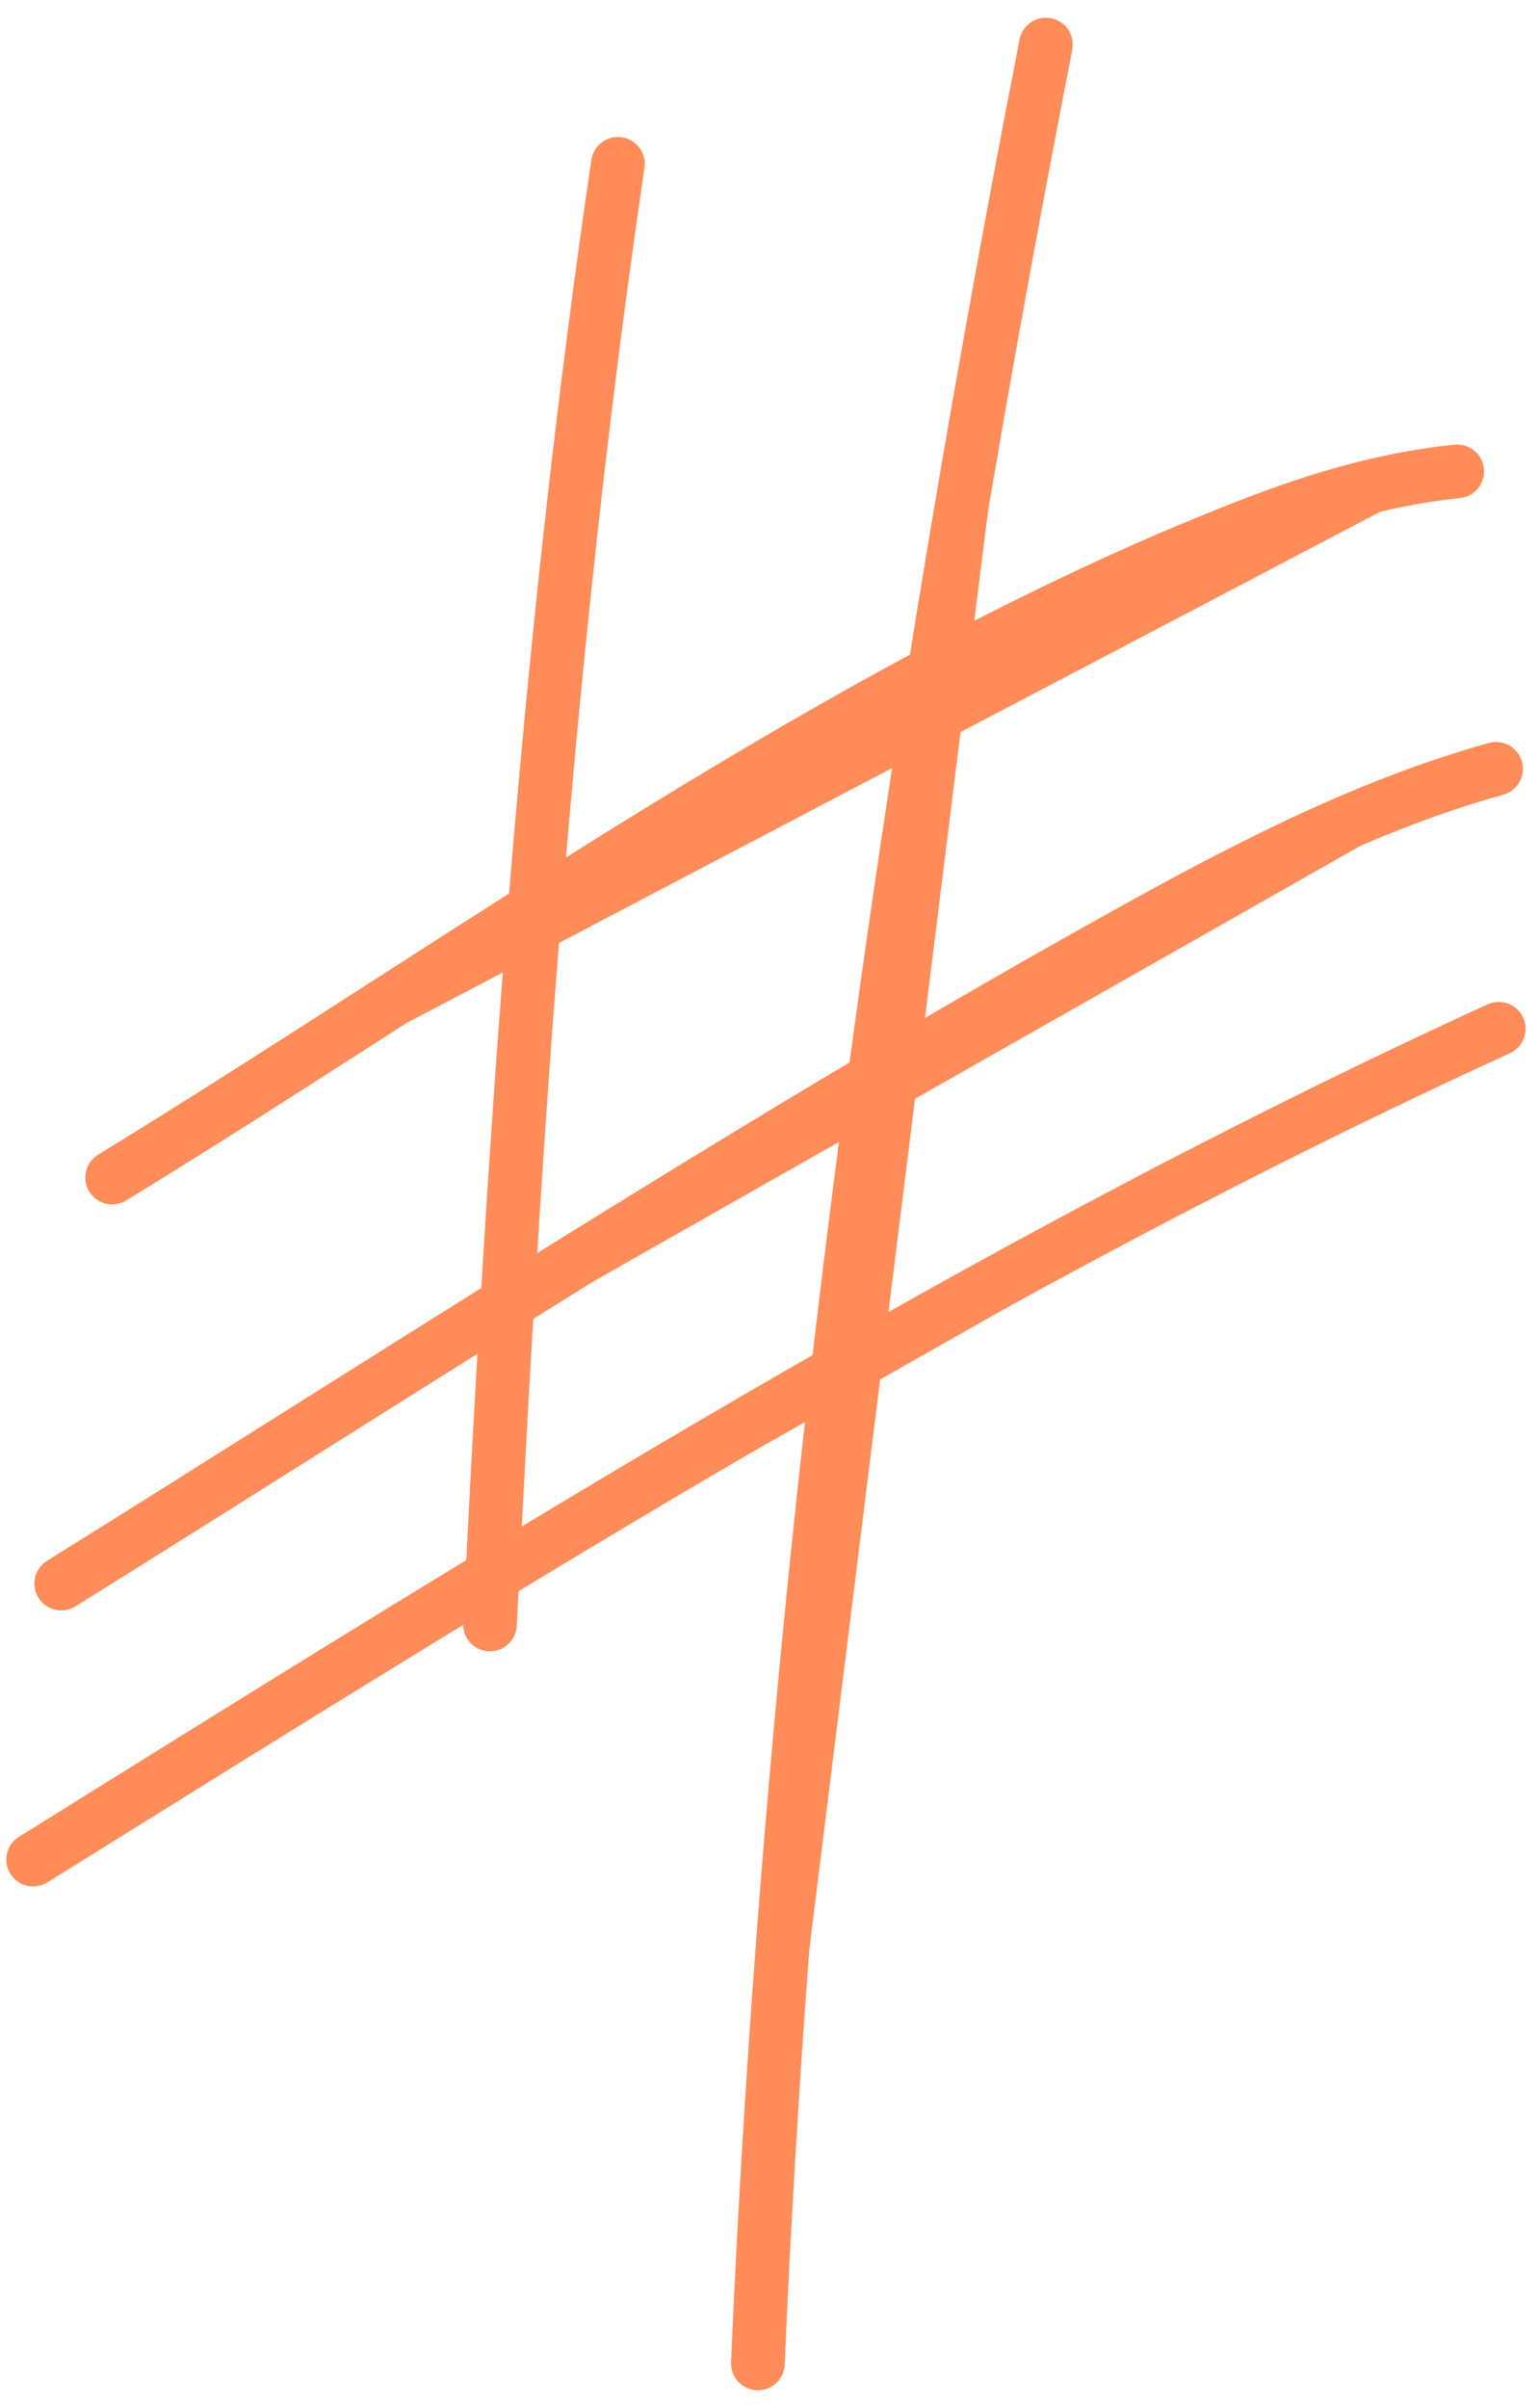
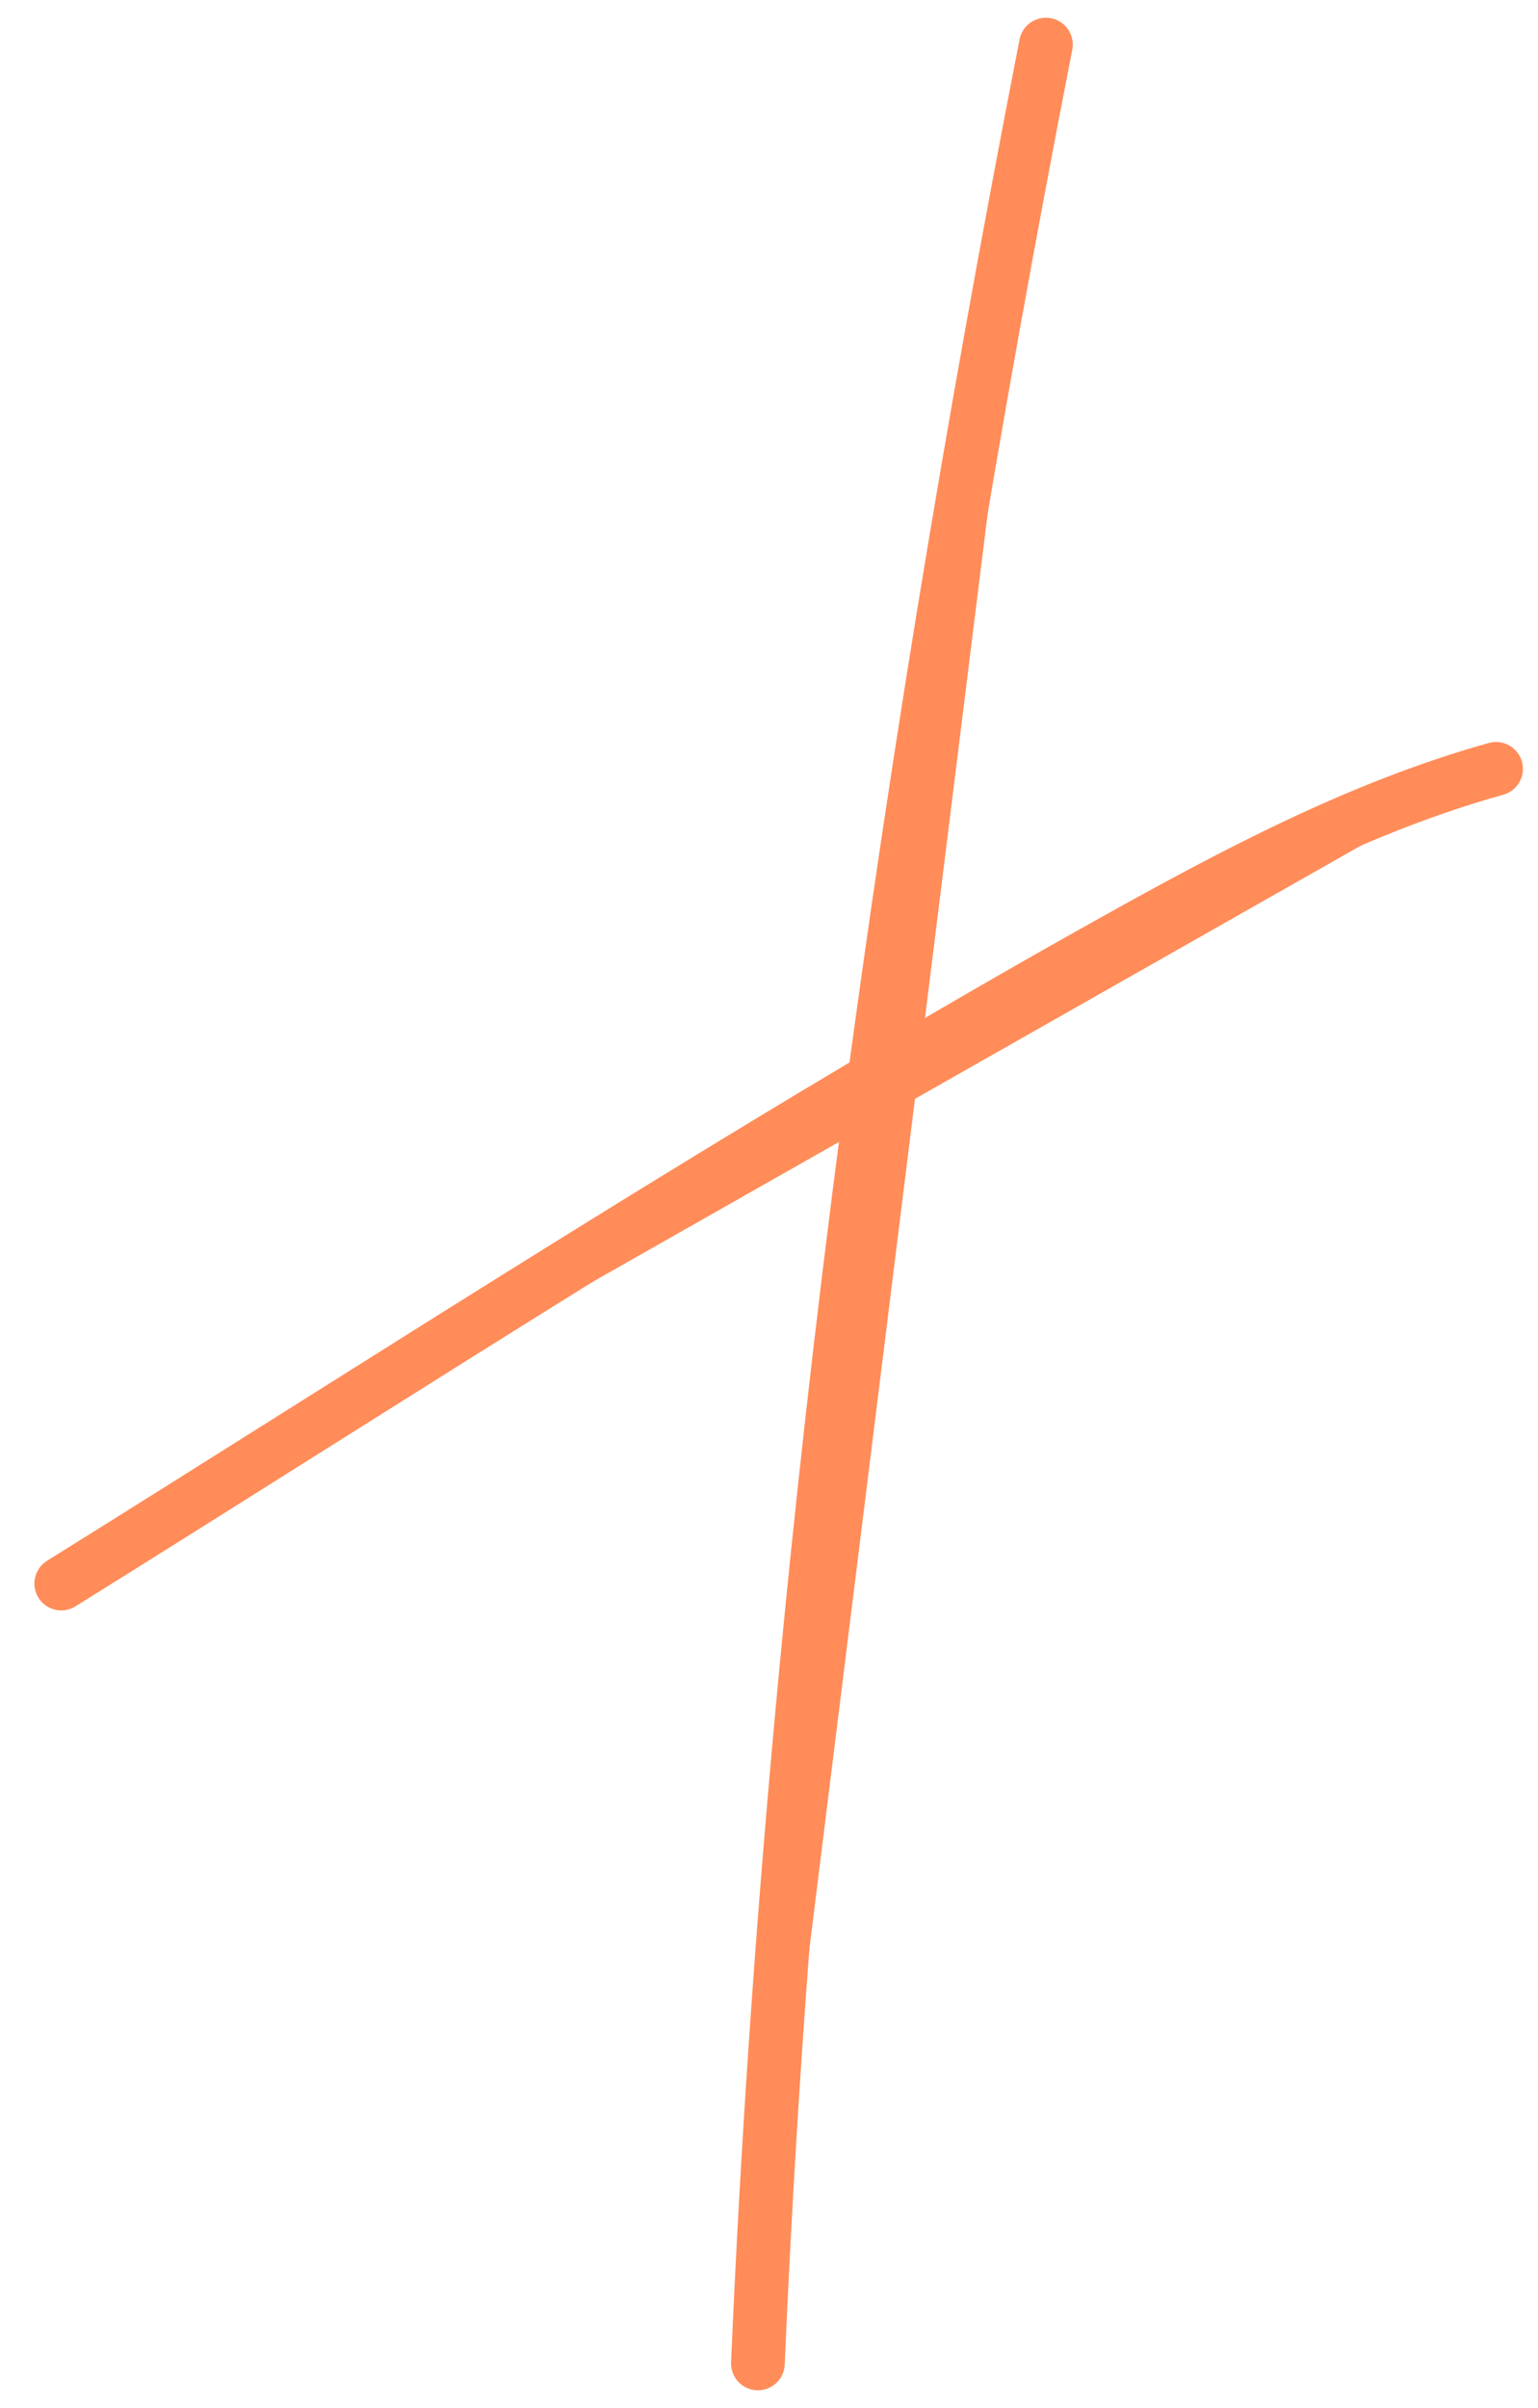
<svg xmlns="http://www.w3.org/2000/svg" viewBox="0 0 69 108" fill="currentColor">
-   <path d="M5.033 52.813C21.237 42.895 37.541 30.93 55.324 23.851C58.667 22.52 61.825 21.511 65.374 21.141" stroke="#FF8C59" stroke-width="2.409" stroke-linecap="round" fill="#FF8C59" />
  <path d="M2.749 71.023C18.309 61.324 33.748 51.26 49.765 42.316C55.297 39.227 60.988 36.192 67.118 34.483" stroke="#FF8C59" stroke-width="2.409" stroke-linecap="round" fill="#FF8C59" />
-   <path d="M1.487 83.403C22.961 70.036 44.217 56.67 67.238 46.142" stroke="#FF8C59" stroke-width="2.409" stroke-linecap="round" fill="#FF8C59" />
  <path d="M46.923 2C40.26 36.116 35.497 71.234 34.002 106" stroke="#FF8C59" stroke-width="2.409" stroke-linecap="round" fill="#FF8C59" />
-   <path d="M27.721 7.349C24.507 29.168 23.064 50.845 21.981 72.856" stroke="#FF8C59" stroke-width="2.409" stroke-linecap="round" fill="#FF8C59" />
</svg>